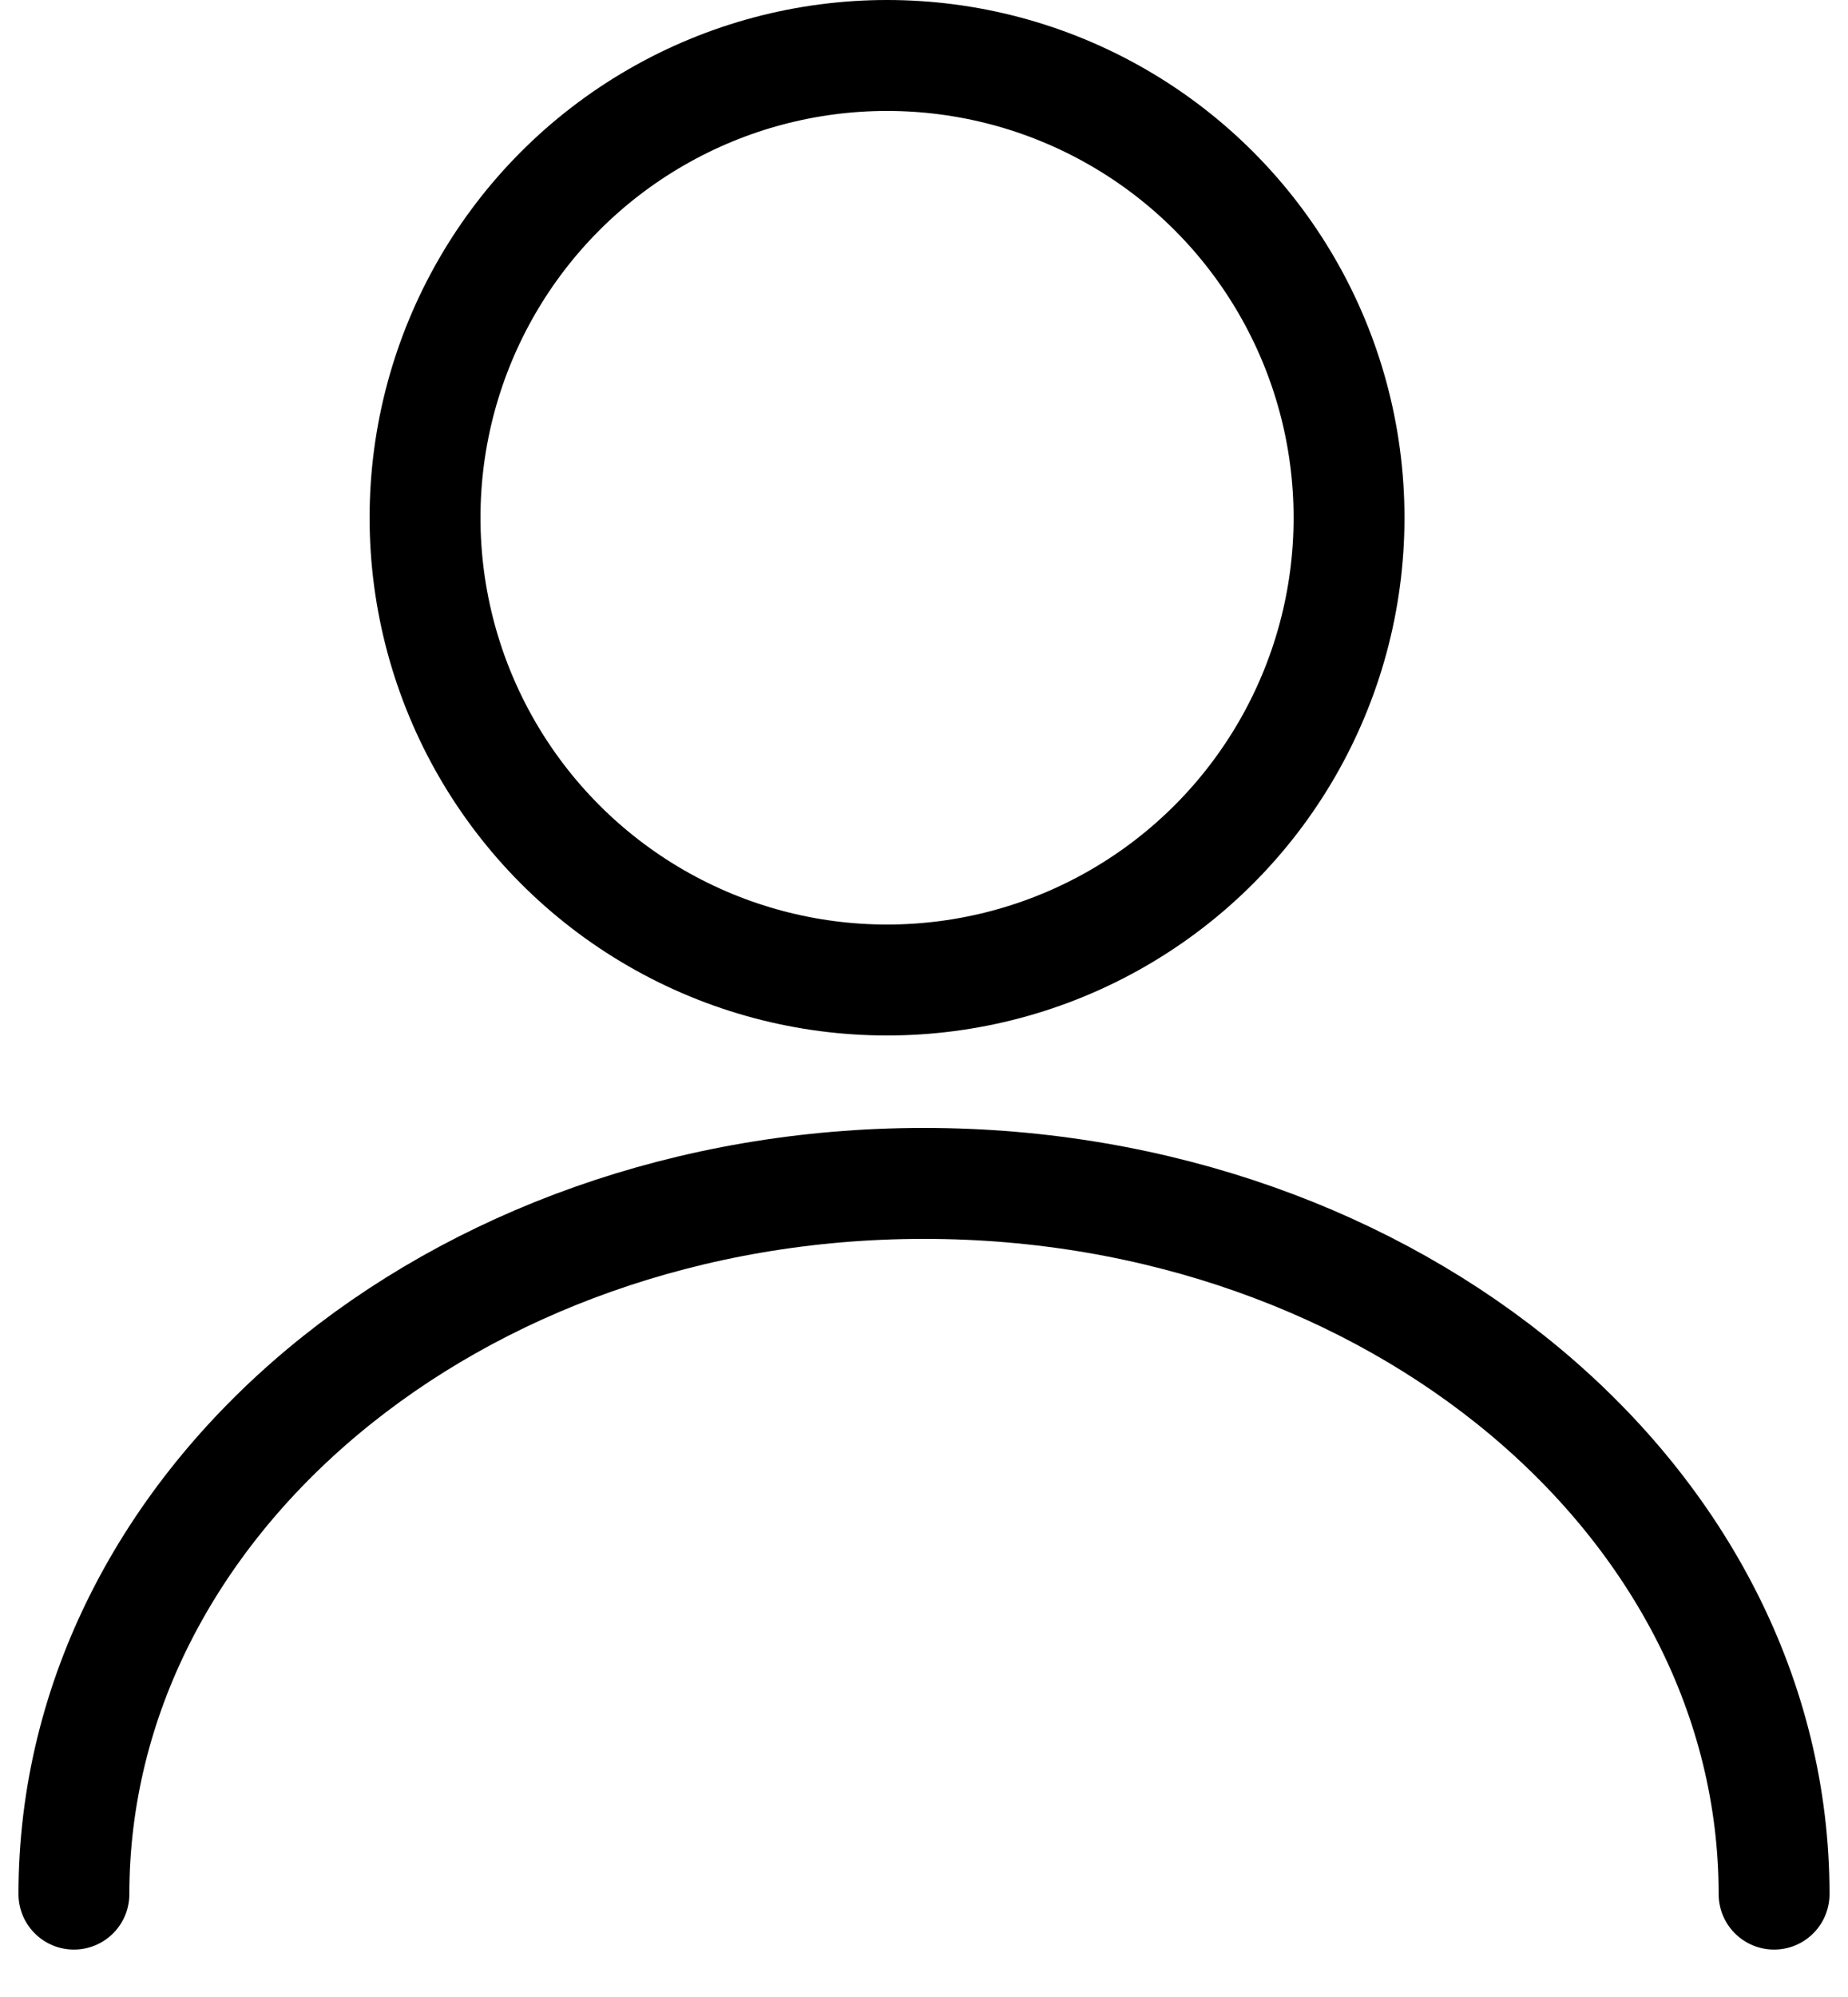
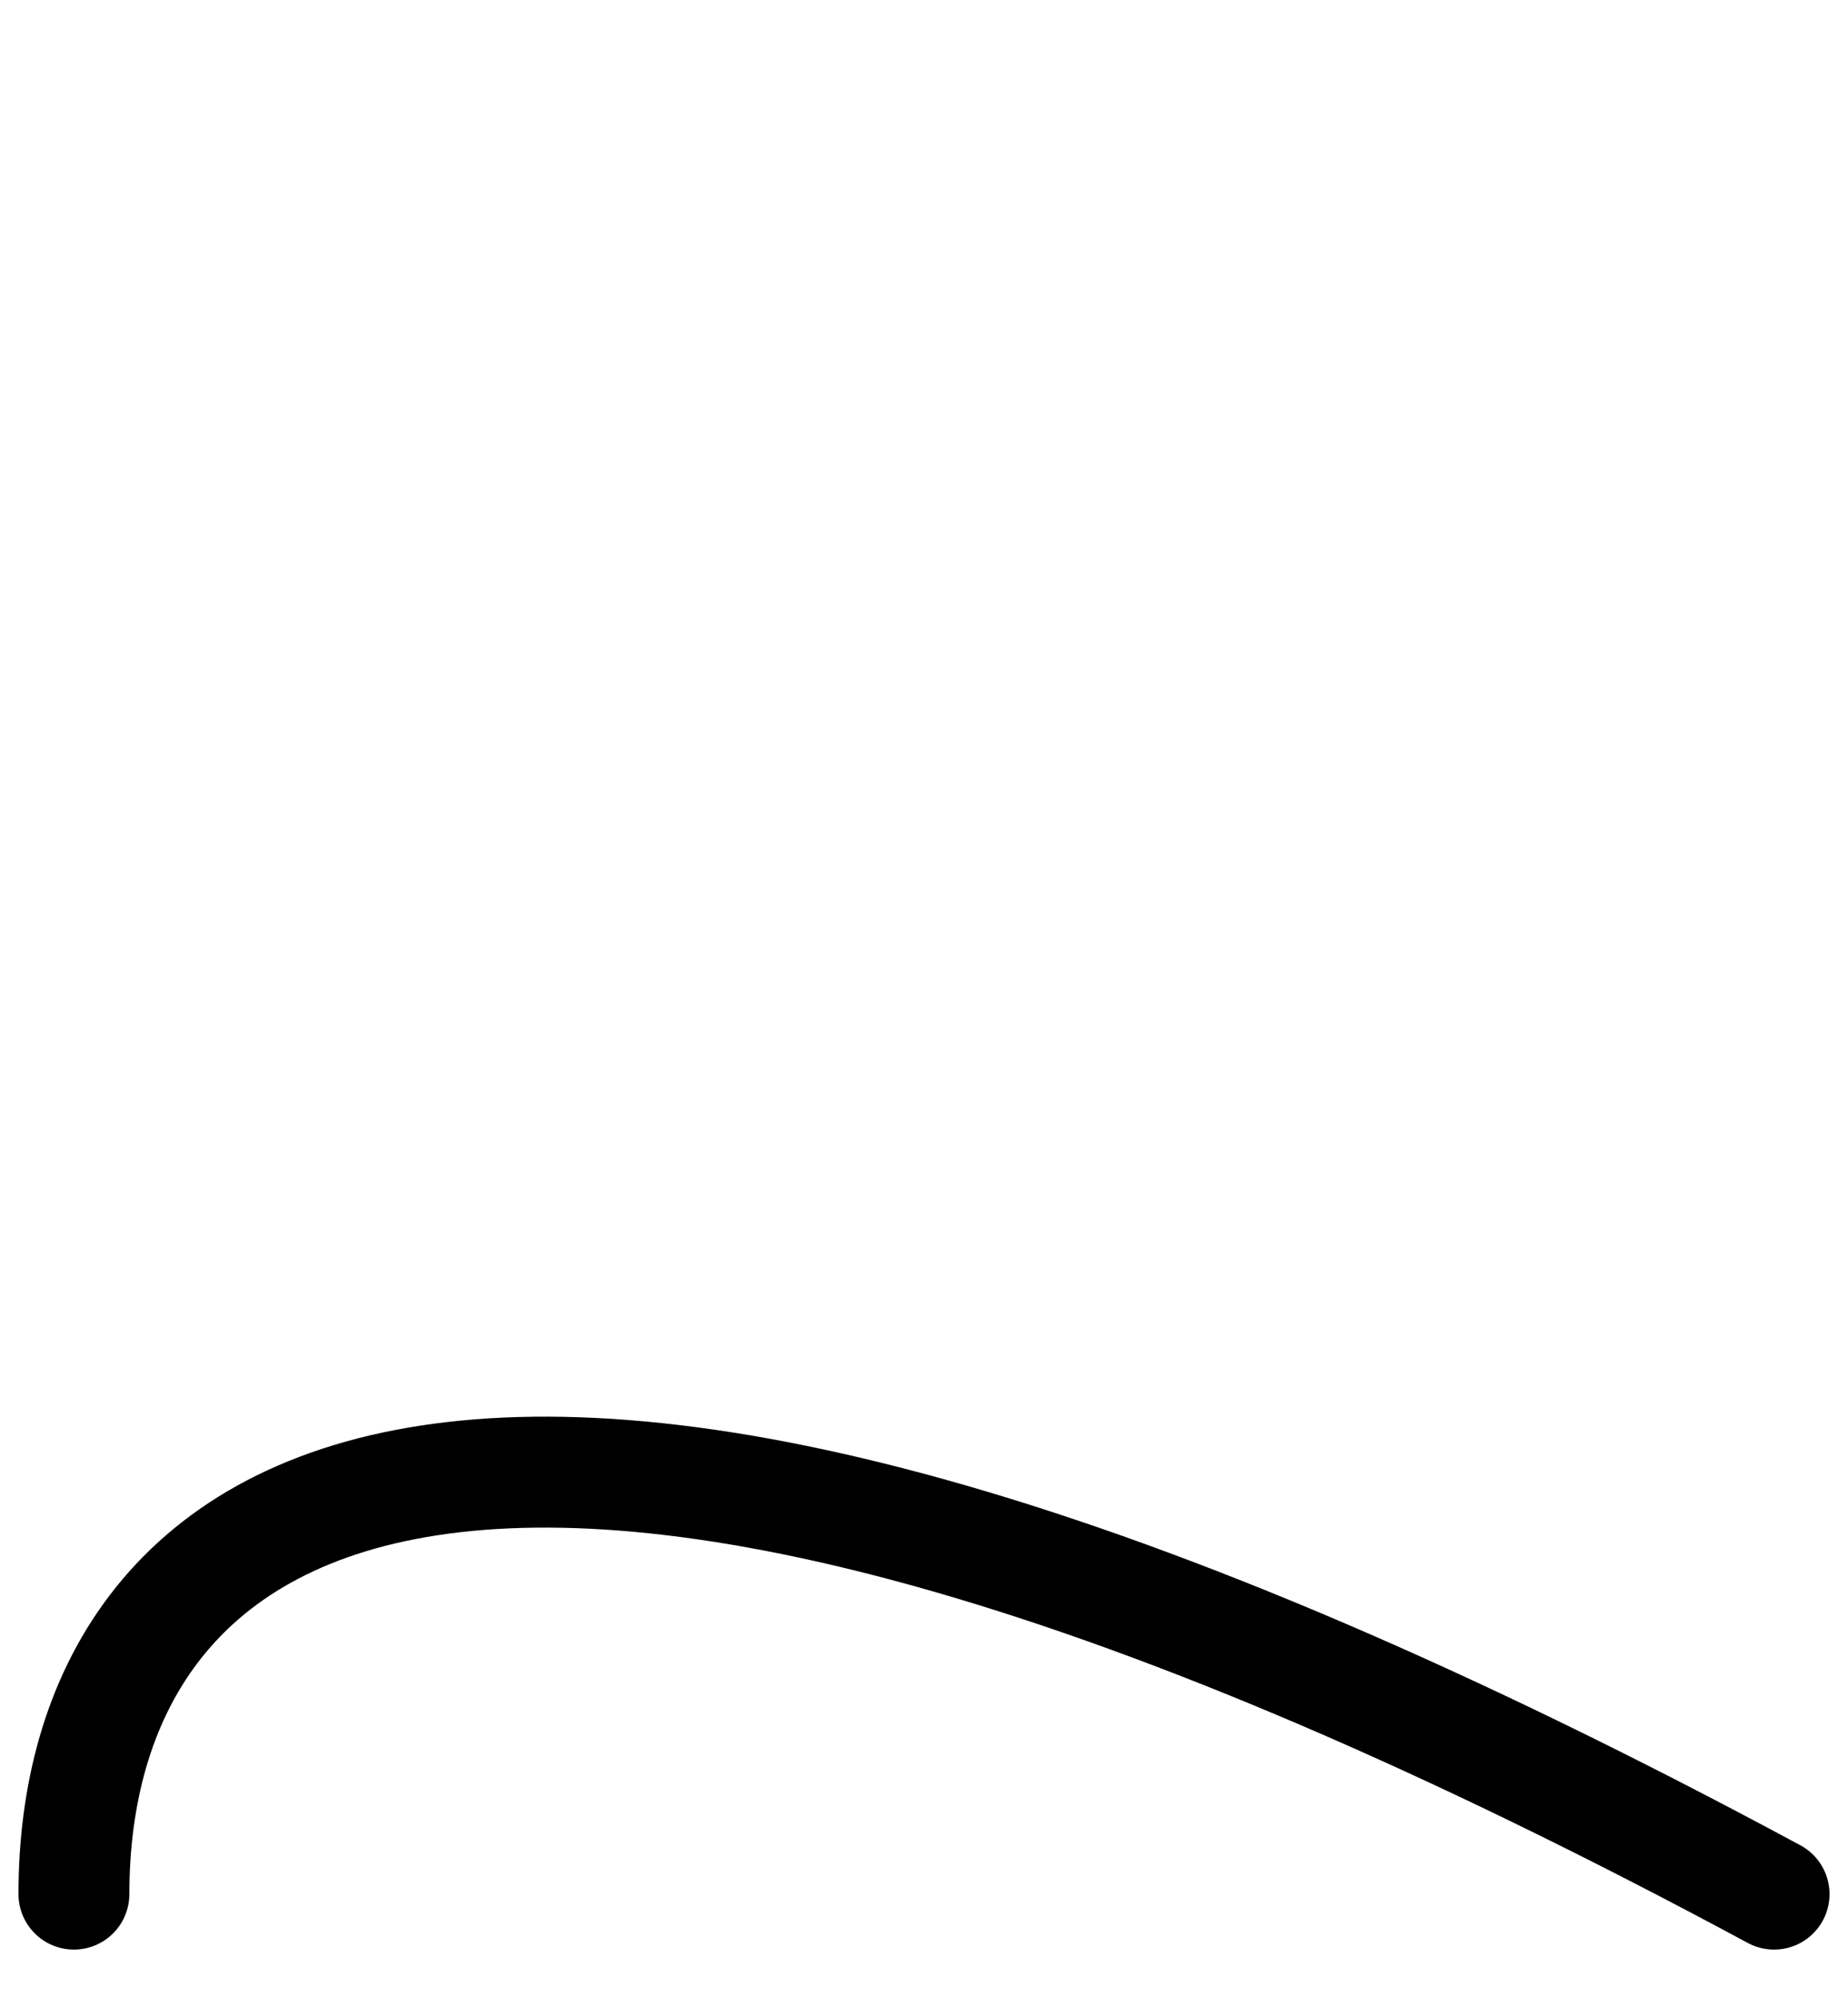
<svg xmlns="http://www.w3.org/2000/svg" width="25" height="27" viewBox="0 0 25 27" fill="none">
-   <path d="M24 25.609C24 20.302 18.851 16 12.5 16C6.149 16 1 20.302 1 25.609" stroke="black" stroke-width="1.5" stroke-linecap="round" />
-   <circle cx="12" cy="7" r="6.25" stroke="black" stroke-width="1.5" />
+   <path d="M24 25.609C6.149 16 1 20.302 1 25.609" stroke="black" stroke-width="1.5" stroke-linecap="round" />
</svg>